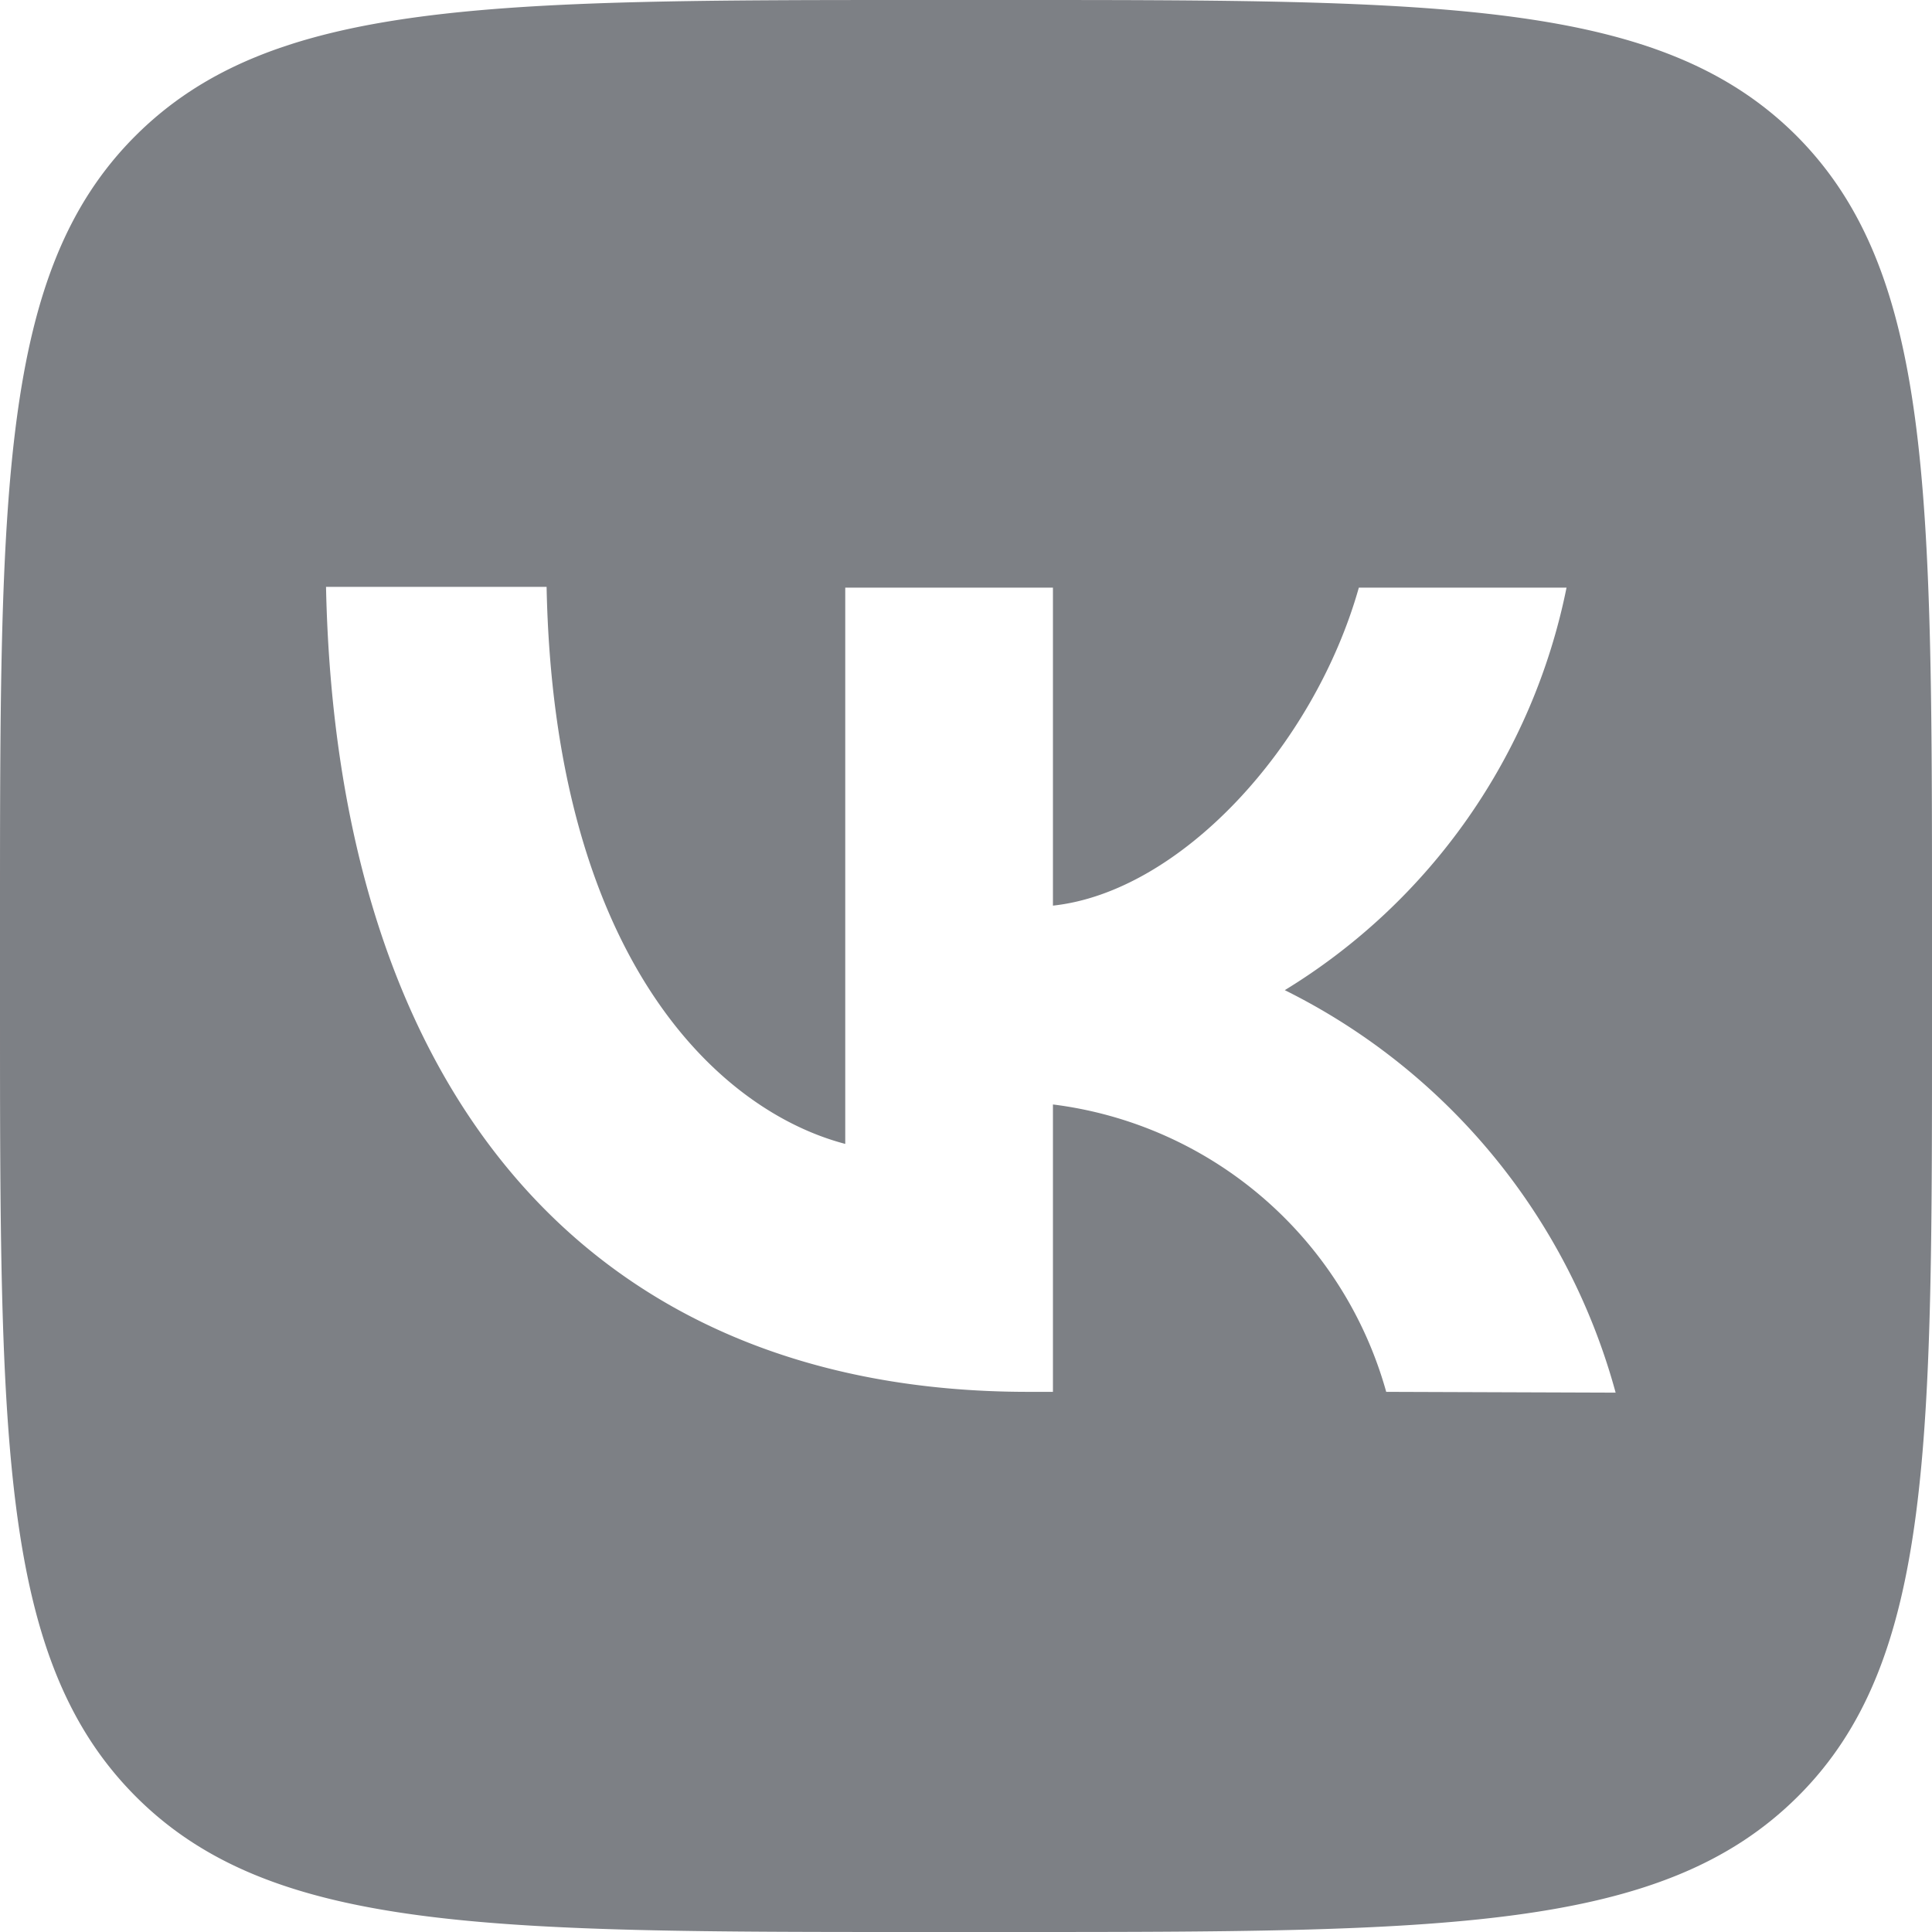
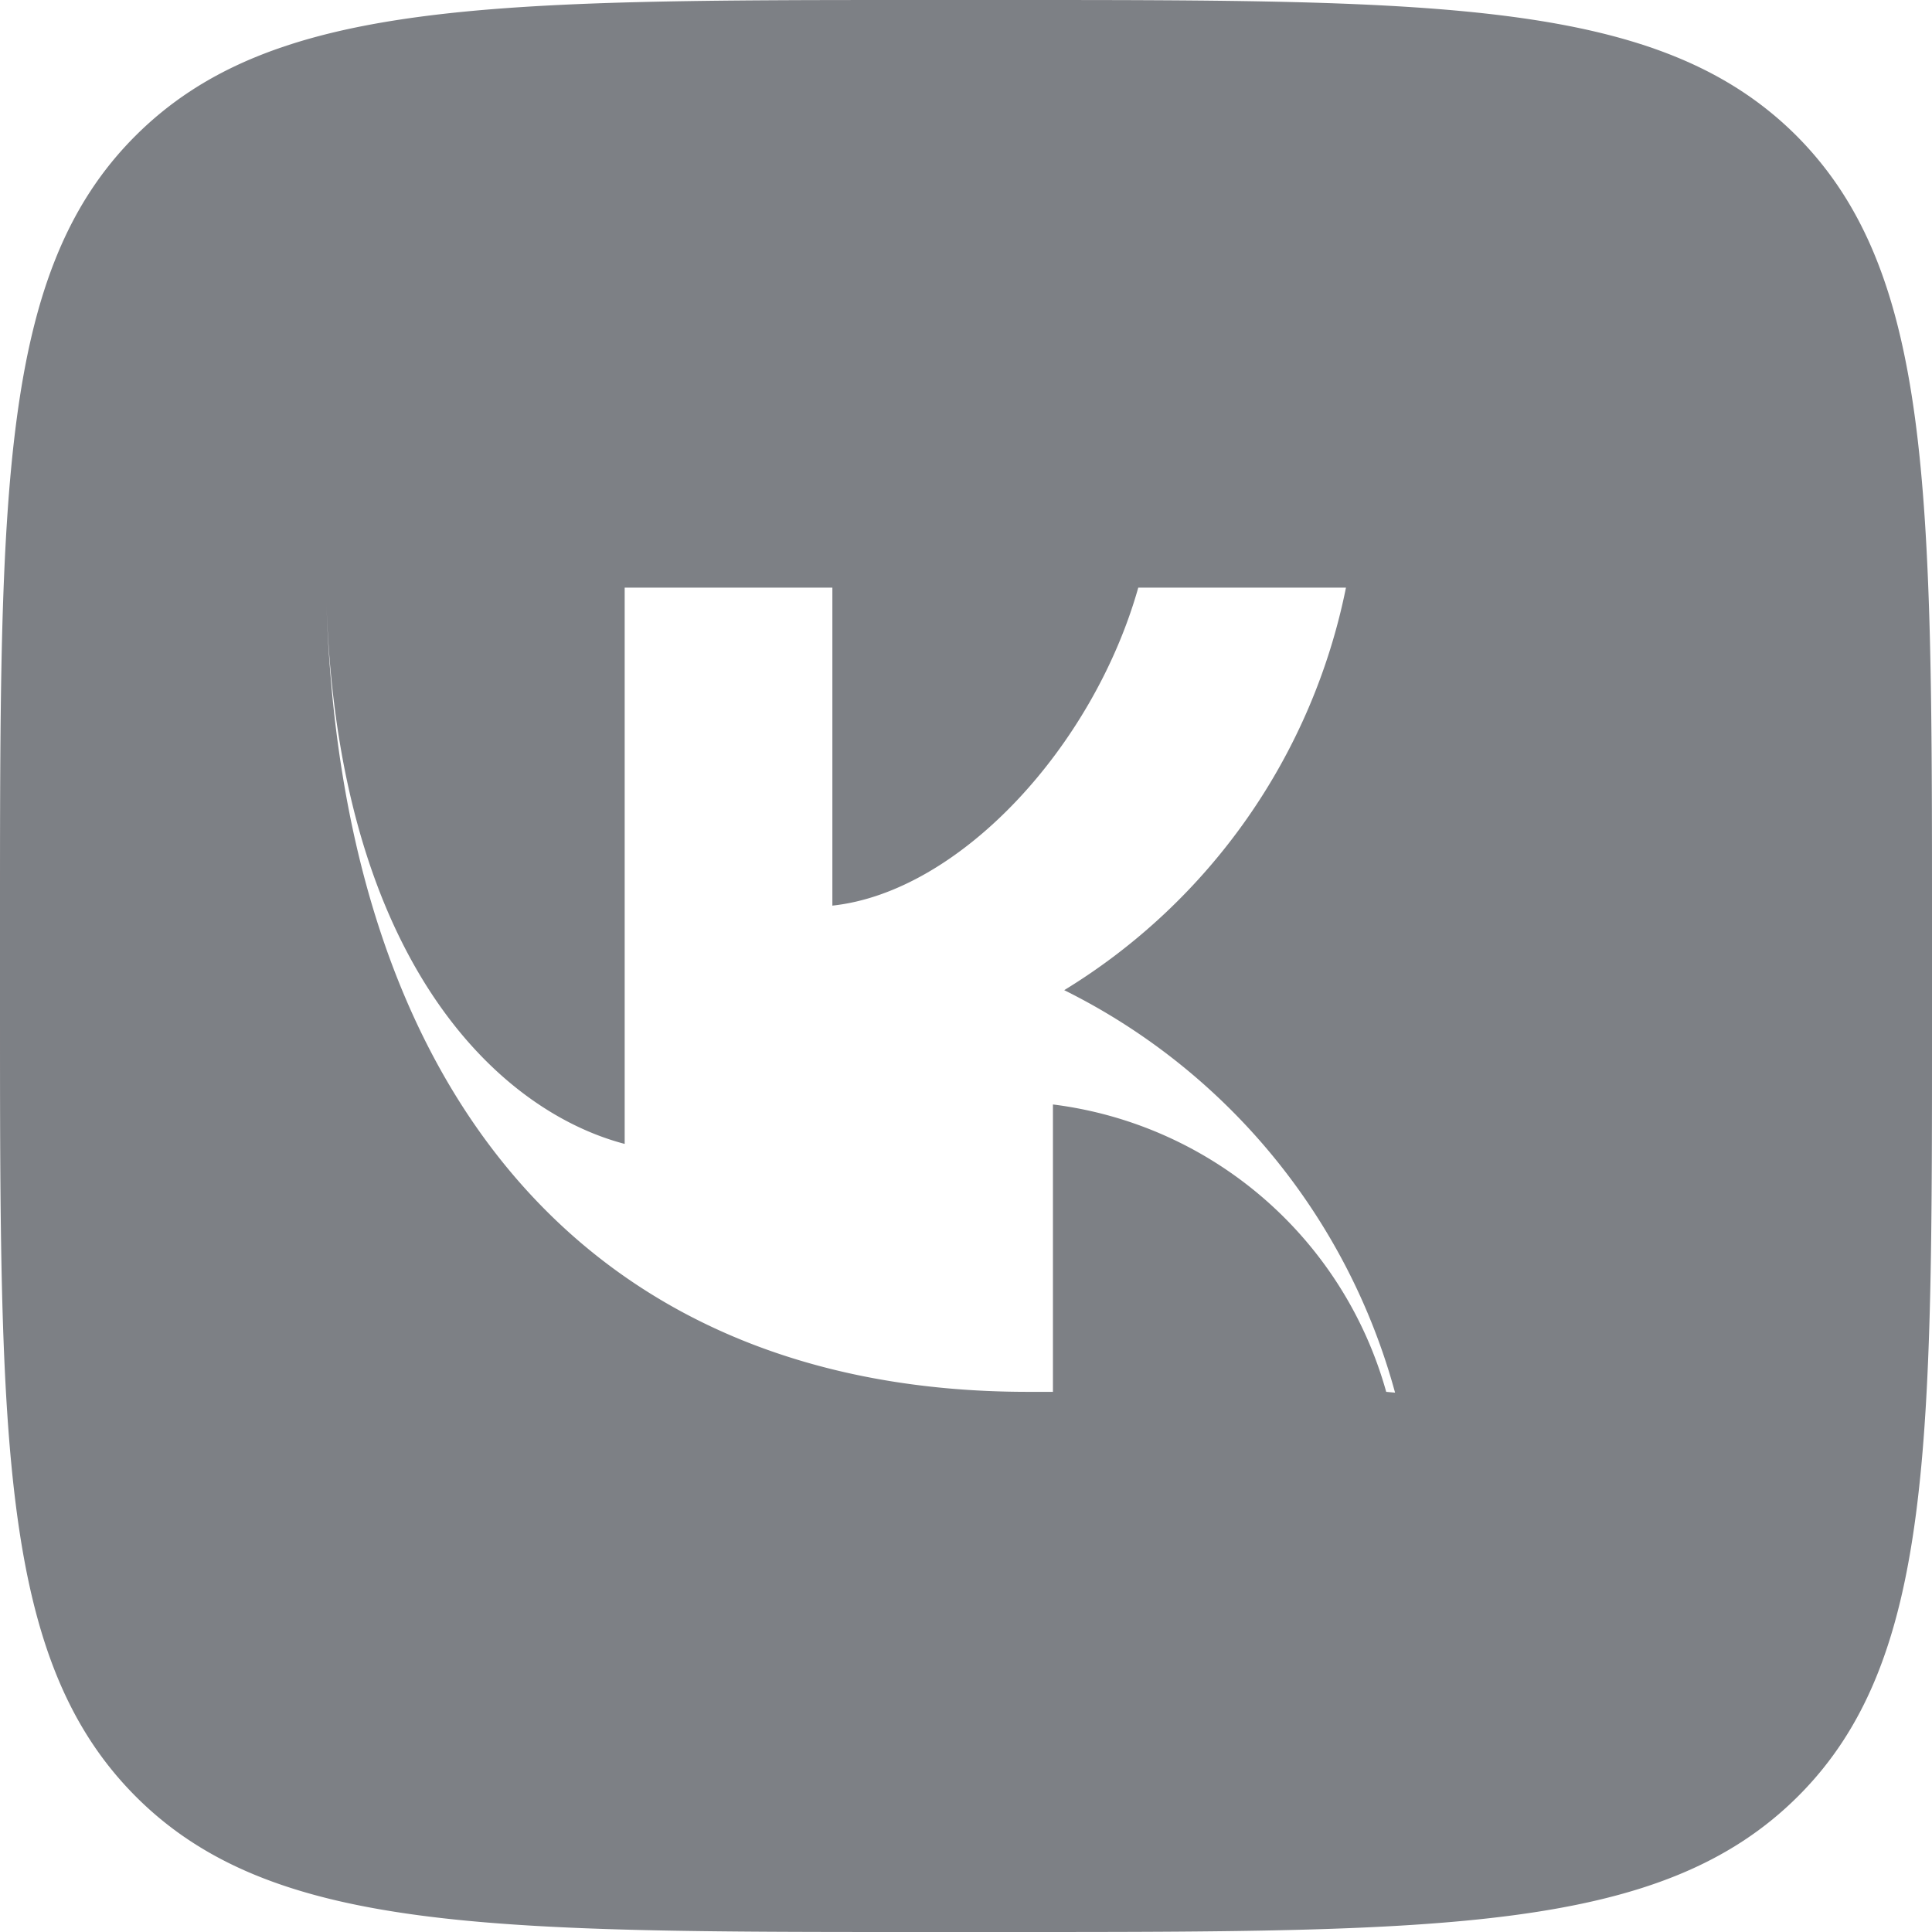
<svg xmlns="http://www.w3.org/2000/svg" viewBox="0 0 48 48">
  <defs>
    <style>.cls-1{fill:#7d8085;}</style>
  </defs>
  <title>вк лого</title>
  <g id="Слой_2" data-name="Слой 2">
    <g id="Слой_1-2" data-name="Слой 1">
-       <path class="cls-1" d="M44.63,3.37C41.25,0,35.82,0,25,0H23C12.18,0,6.75,0,3.37,3.37S0,12.18,0,23V25C0,35.82,0,41.25,3.37,44.63S12.18,48,23,48H25c10.86,0,16.29,0,19.67-3.37S48,35.82,48,25V23C48,12.18,48,6.75,44.63,3.37ZM34.44,34.58a9.87,9.87,0,0,0-8.28-7.14v7.14h-.62c-10.94,0-17.18-7.5-17.44-20h5.48c.18,9.16,4.22,13,7.42,13.84V14.6h5.16v7.9c3.16-.34,6.48-3.94,7.6-7.9h5.16a15.24,15.24,0,0,1-7,10,15.79,15.79,0,0,1,8.22,10Z" />
+       <path class="cls-1" d="M44.63,3.37C41.25,0,35.82,0,25,0H23C12.18,0,6.75,0,3.37,3.37S0,12.18,0,23V25C0,35.82,0,41.25,3.37,44.63S12.18,48,23,48H25c10.86,0,16.29,0,19.67-3.37S48,35.82,48,25V23C48,12.18,48,6.75,44.63,3.37ZM34.44,34.58a9.87,9.87,0,0,0-8.28-7.14v7.14h-.62c-10.94,0-17.18-7.5-17.44-20c.18,9.16,4.22,13,7.42,13.84V14.6h5.16v7.9c3.16-.34,6.48-3.94,7.6-7.9h5.16a15.24,15.24,0,0,1-7,10,15.79,15.79,0,0,1,8.22,10Z" />
    </g>
  </g>
</svg>